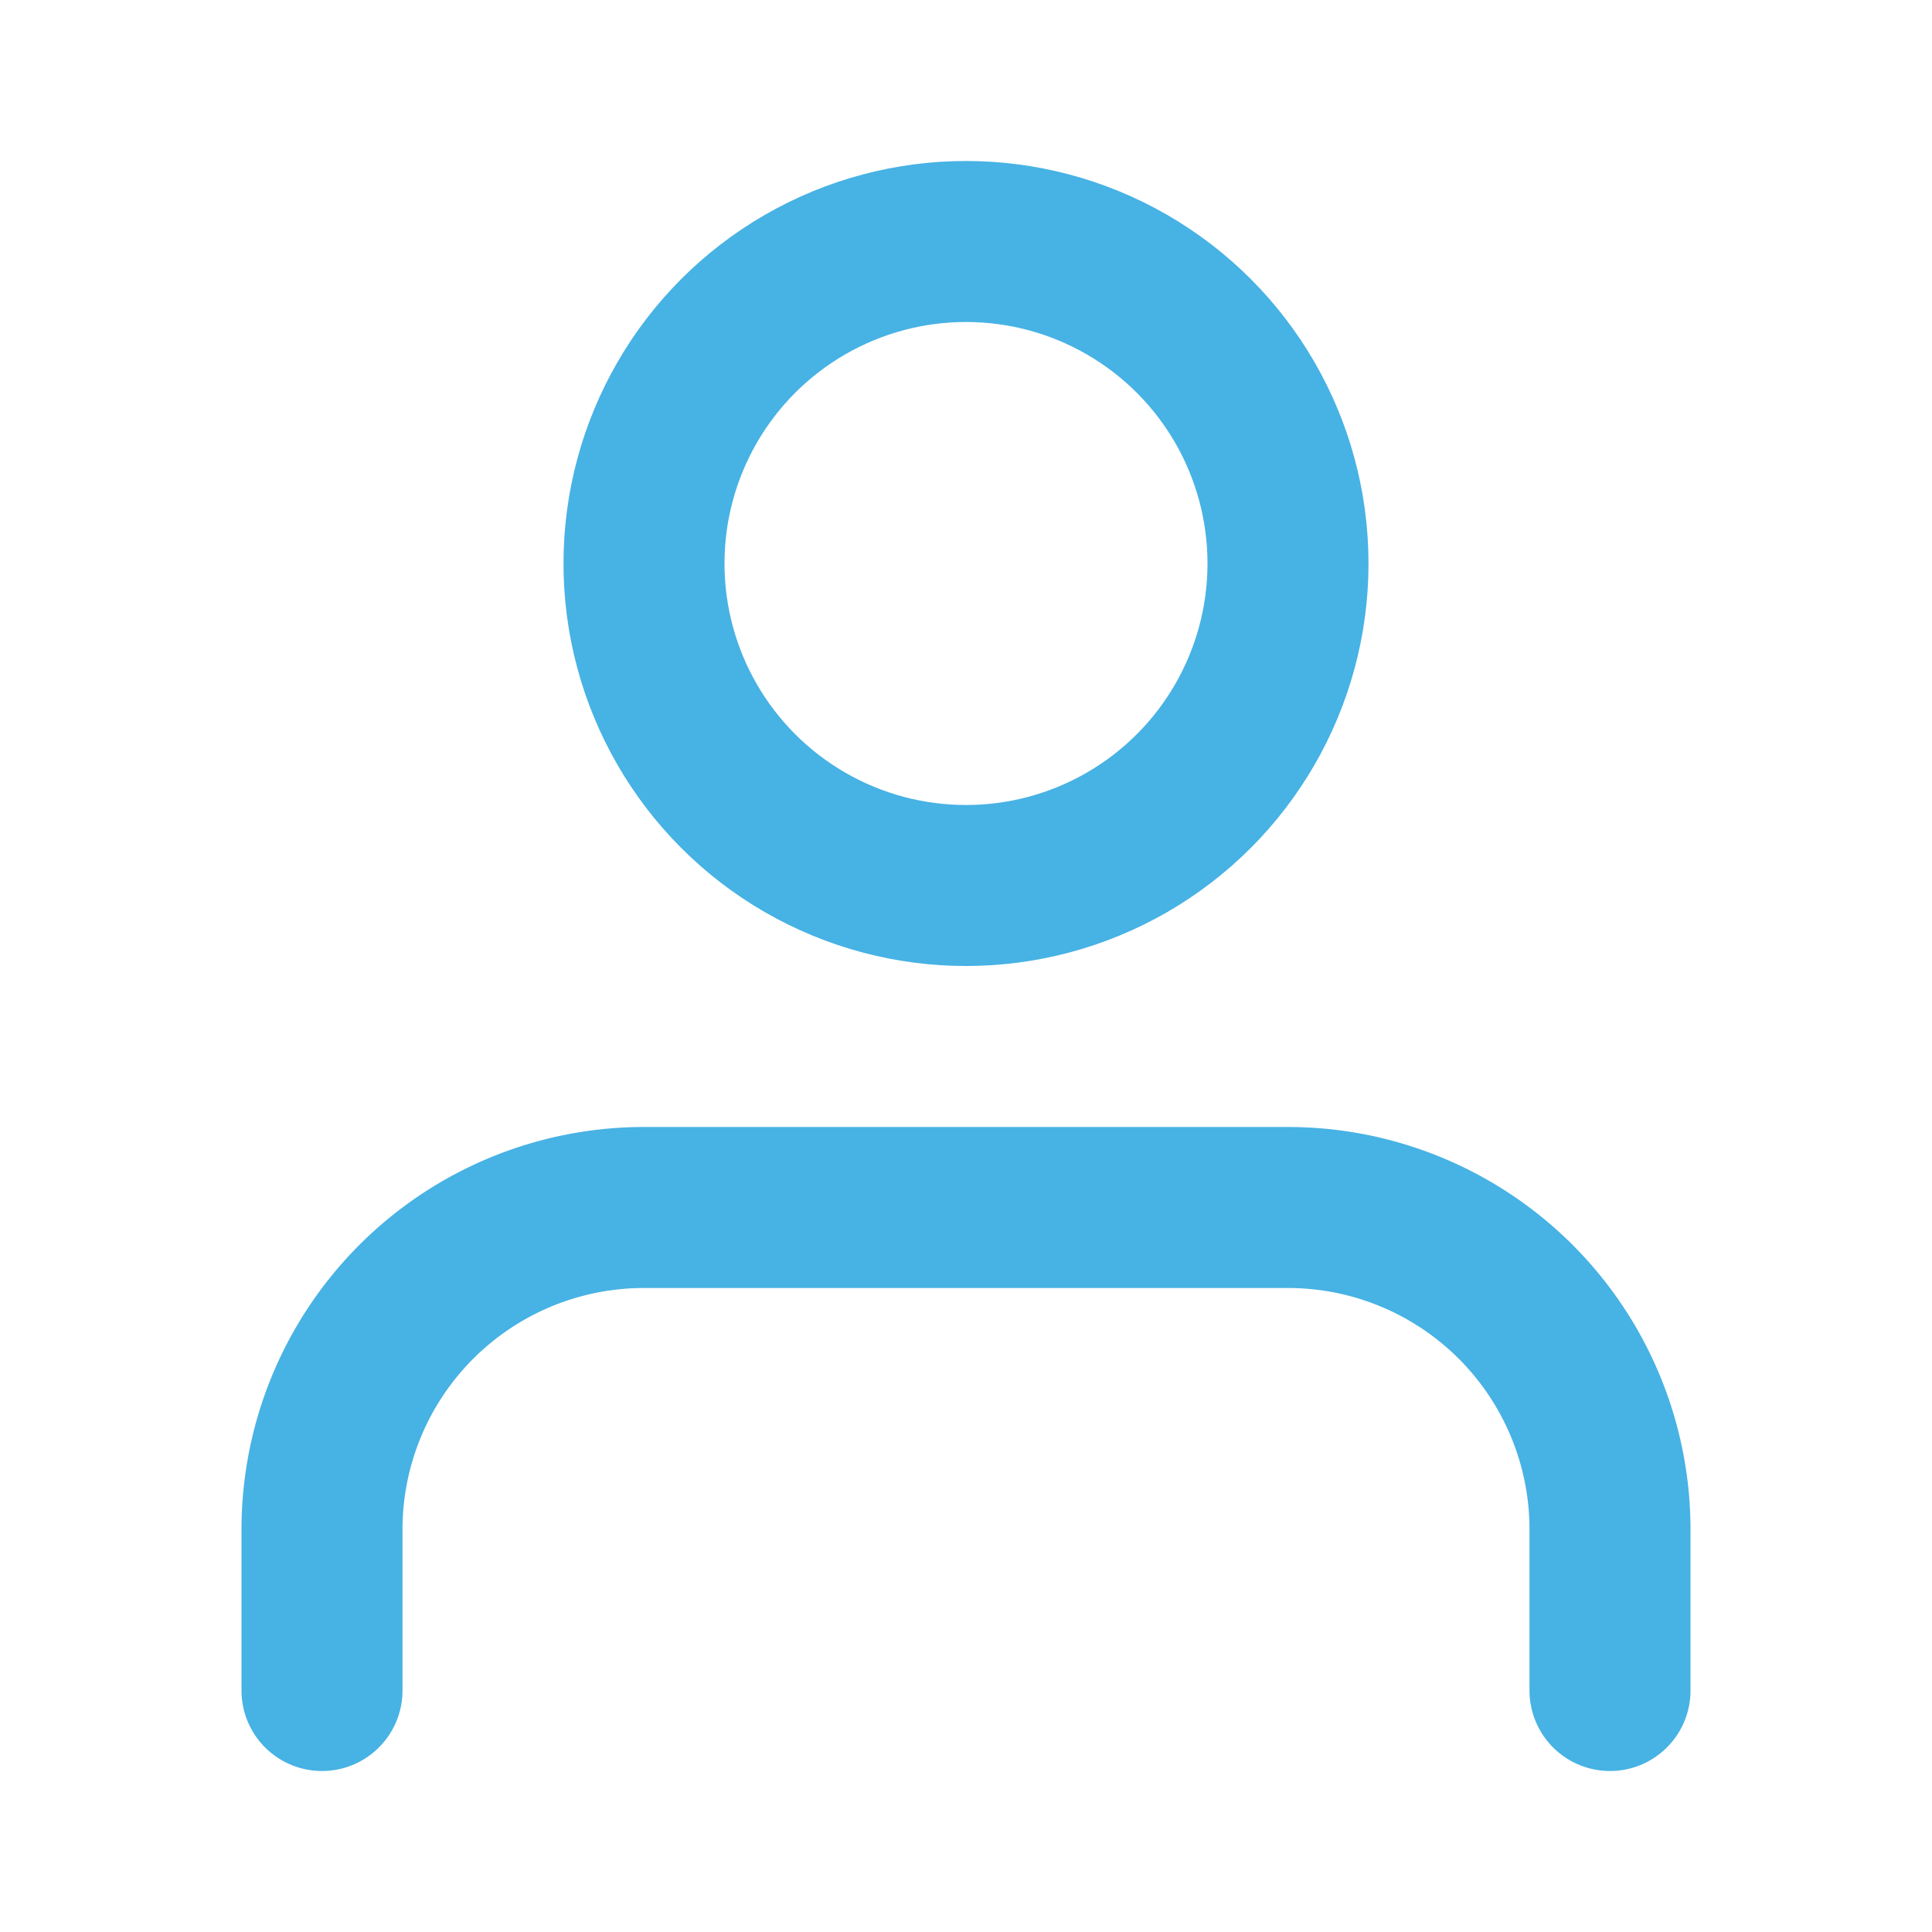
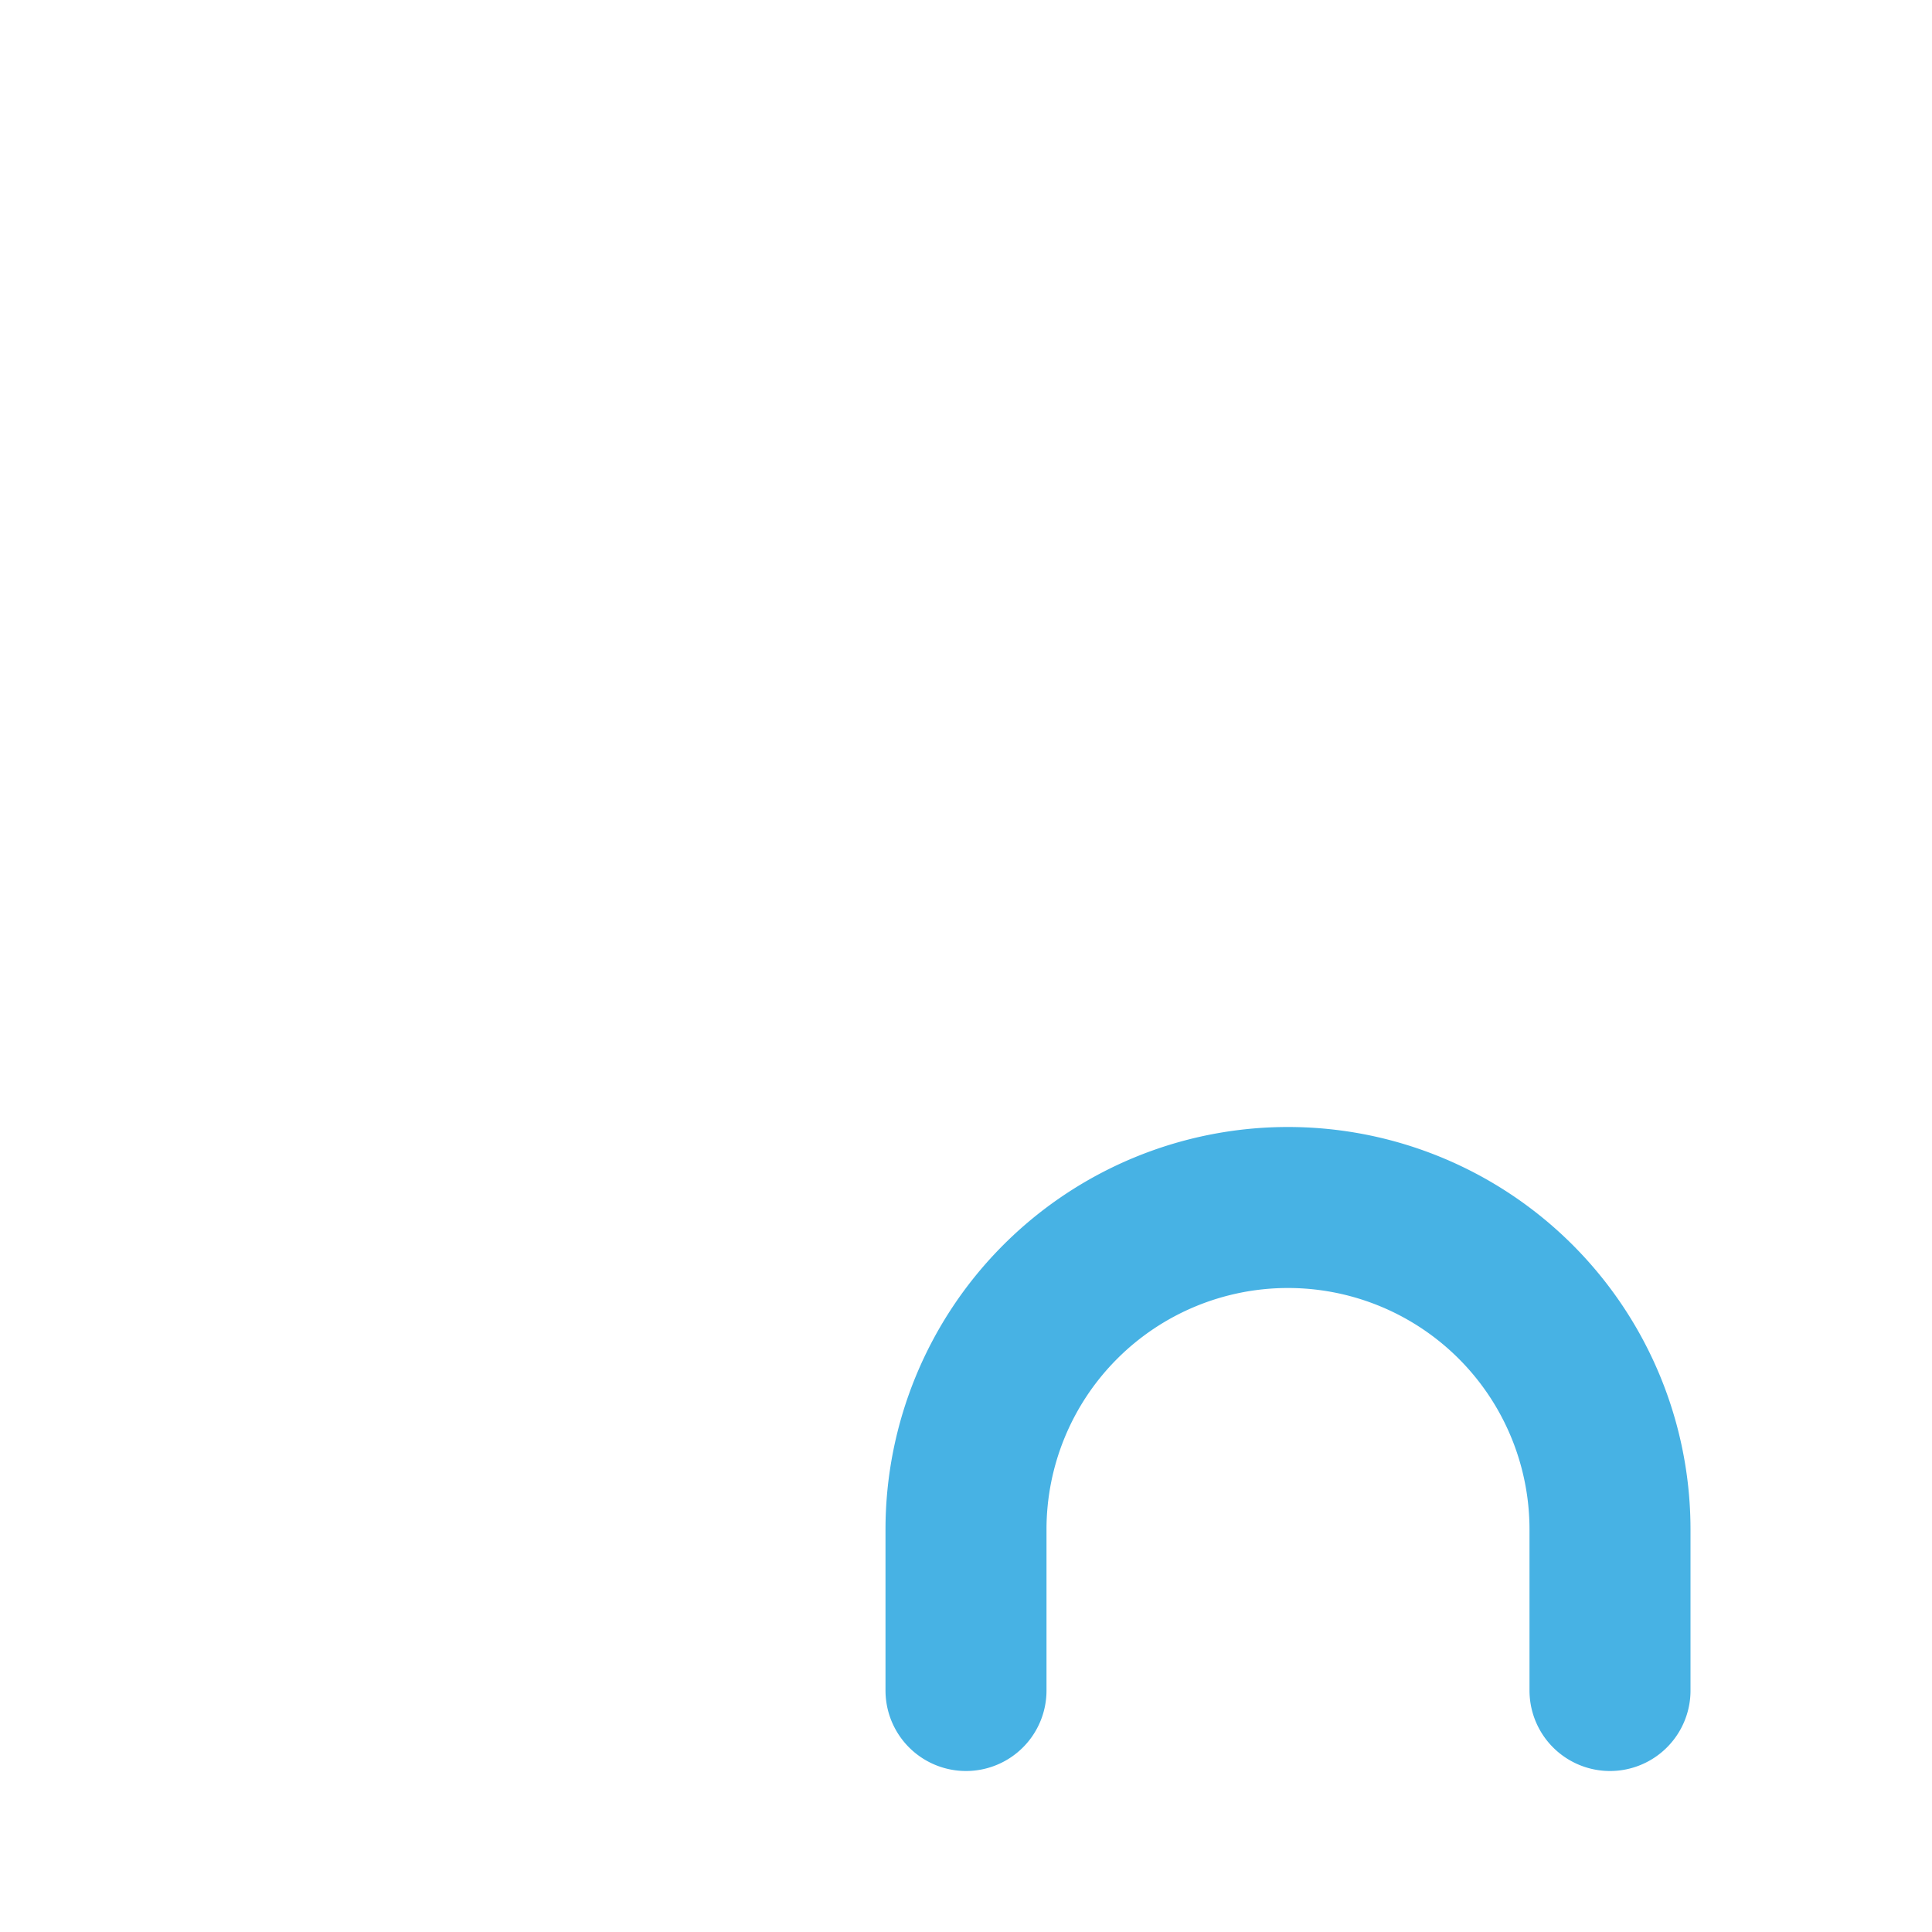
<svg xmlns="http://www.w3.org/2000/svg" width="24" height="24" viewBox="0 0 24 24" fill="none" stroke="#47B2E4" stroke-width="2" stroke-linecap="round" stroke-linejoin="round" class="feather feather-user">
-   <path d="M20 21v-2a4 4 0 0 0-4-4H8a4 4 0 0 0-4 4v2" />
-   <circle cx="12" cy="7" r="4" />
+   <path d="M20 21v-2a4 4 0 0 0-4-4a4 4 0 0 0-4 4v2" />
</svg>